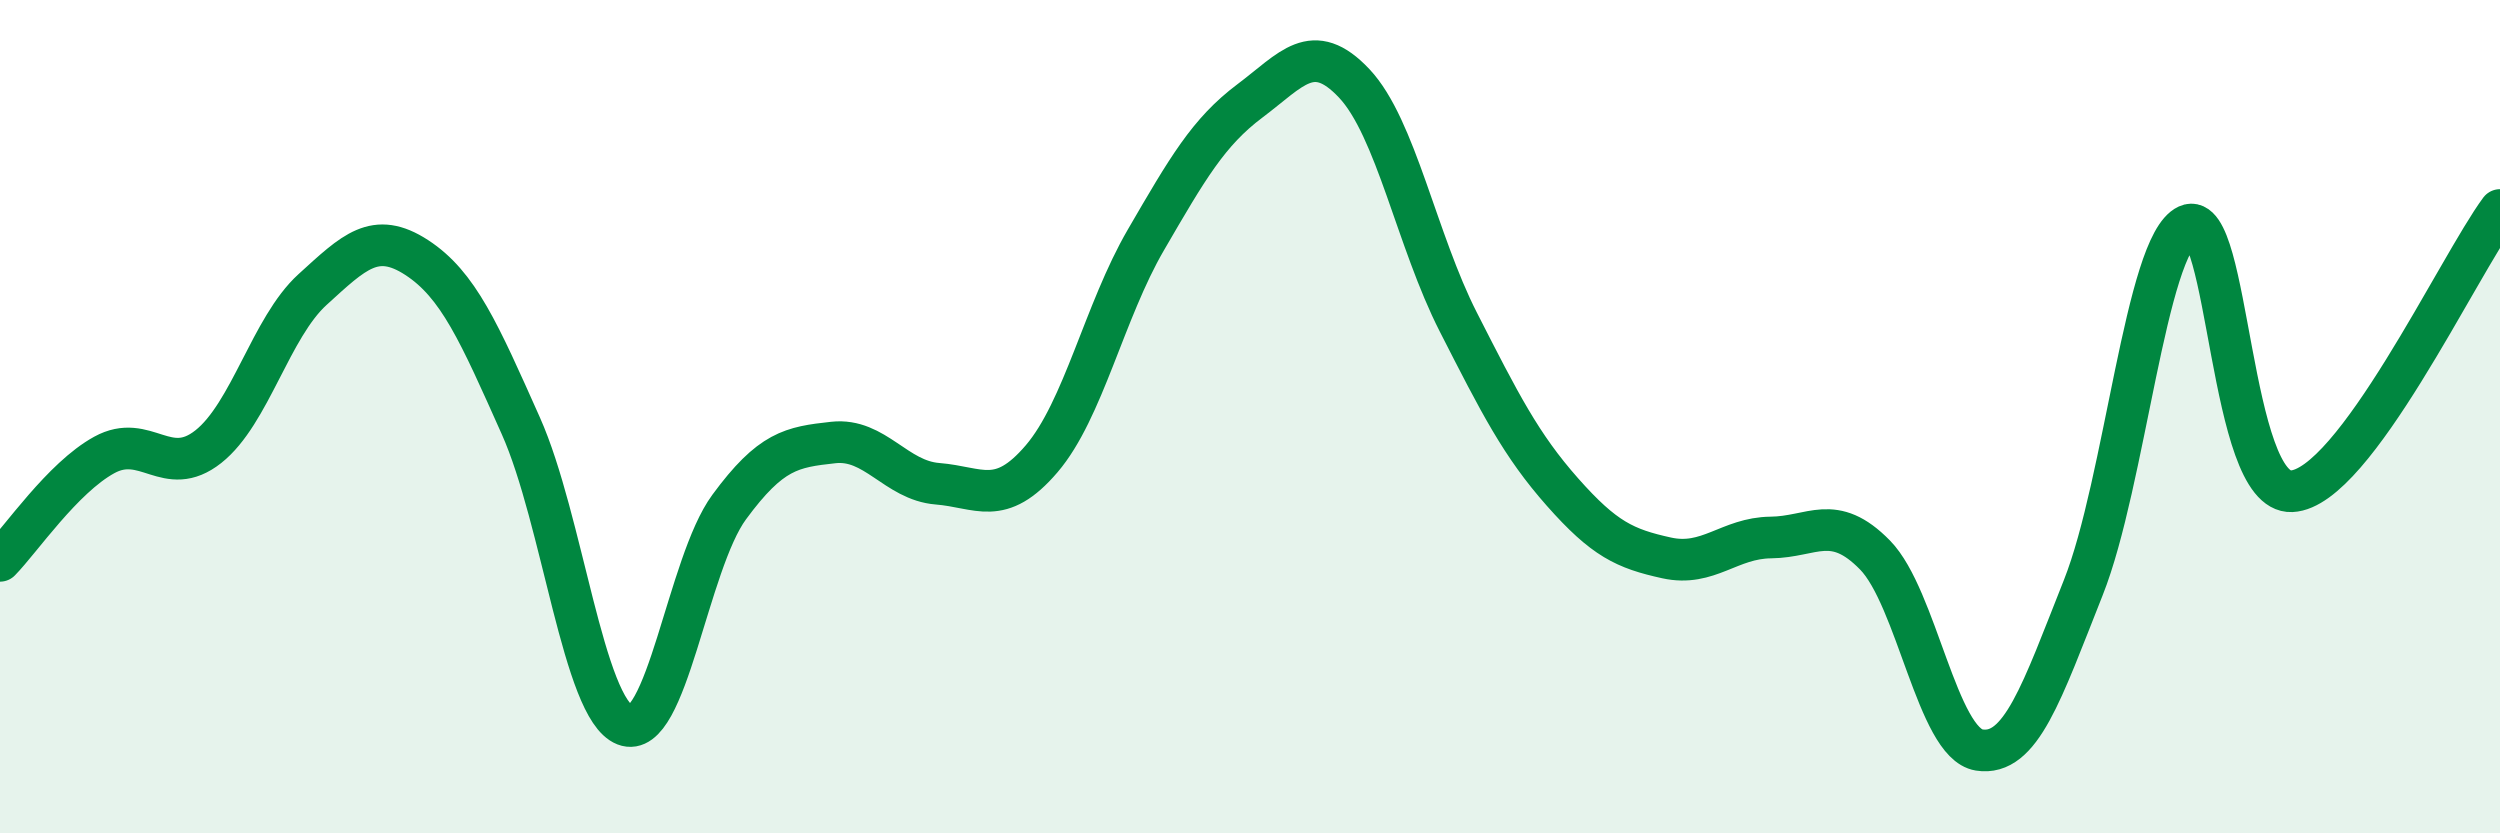
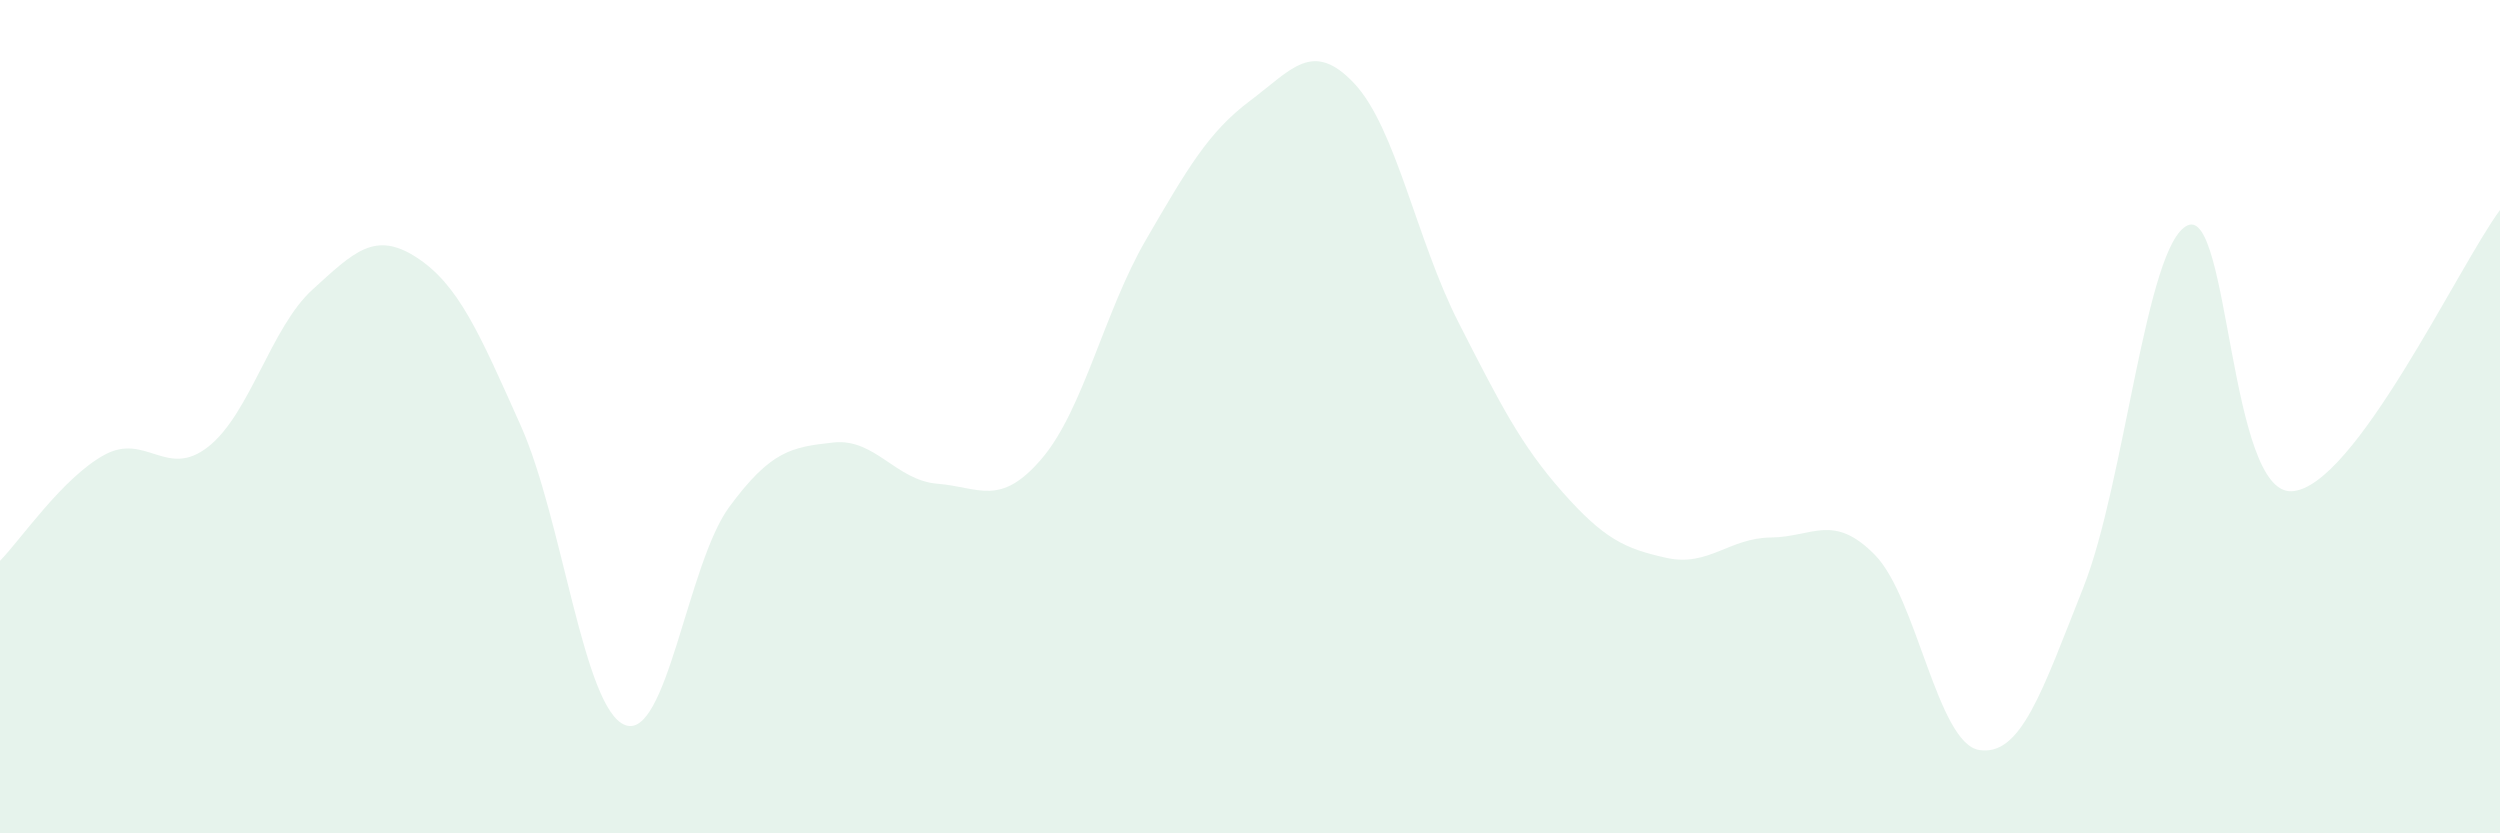
<svg xmlns="http://www.w3.org/2000/svg" width="60" height="20" viewBox="0 0 60 20">
  <path d="M 0,13.46 C 0.5,12.95 1.5,11.47 2.5,10.92 C 3.5,10.37 4,11.51 5,10.72 C 6,9.93 6.5,7.86 7.5,6.95 C 8.5,6.04 9,5.53 10,6.18 C 11,6.83 11.5,7.98 12.5,10.22 C 13.5,12.46 14,17.01 15,17.4 C 16,17.79 16.5,13.53 17.5,12.17 C 18.5,10.81 19,10.73 20,10.62 C 21,10.51 21.5,11.53 22.5,11.61 C 23.5,11.69 24,12.18 25,11.01 C 26,9.84 26.5,7.48 27.5,5.76 C 28.5,4.04 29,3.17 30,2.42 C 31,1.67 31.5,0.94 32.5,2 C 33.5,3.06 34,5.77 35,7.73 C 36,9.69 36.5,10.68 37.5,11.81 C 38.5,12.94 39,13.17 40,13.39 C 41,13.61 41.5,12.91 42.5,12.9 C 43.5,12.89 44,12.3 45,13.32 C 46,14.34 46.5,17.84 47.5,18 C 48.5,18.16 49,16.62 50,14.1 C 51,11.58 51.5,5.87 52.5,5.41 C 53.5,4.95 53.5,11.86 55,11.79 C 56.5,11.72 59,6.39 60,5.04L60 20L0 20Z" fill="#008740" opacity="0.1" stroke-linecap="round" stroke-linejoin="round" />
-   <path d="M 0,13.46 C 0.5,12.95 1.5,11.47 2.5,10.92 C 3.5,10.37 4,11.51 5,10.72 C 6,9.93 6.5,7.86 7.5,6.95 C 8.5,6.04 9,5.53 10,6.18 C 11,6.83 11.5,7.98 12.5,10.22 C 13.5,12.46 14,17.01 15,17.4 C 16,17.79 16.5,13.53 17.5,12.17 C 18.5,10.81 19,10.73 20,10.62 C 21,10.51 21.5,11.53 22.5,11.61 C 23.5,11.69 24,12.18 25,11.01 C 26,9.84 26.5,7.48 27.5,5.76 C 28.5,4.04 29,3.17 30,2.42 C 31,1.67 31.5,0.94 32.5,2 C 33.5,3.06 34,5.77 35,7.73 C 36,9.69 36.5,10.68 37.5,11.81 C 38.5,12.94 39,13.17 40,13.39 C 41,13.61 41.5,12.91 42.5,12.9 C 43.5,12.89 44,12.3 45,13.32 C 46,14.34 46.5,17.84 47.5,18 C 48.5,18.16 49,16.62 50,14.1 C 51,11.58 51.5,5.87 52.5,5.41 C 53.5,4.95 53.5,11.86 55,11.79 C 56.5,11.72 59,6.39 60,5.04" stroke="#008740" stroke-width="1" fill="none" stroke-linecap="round" stroke-linejoin="round" />
</svg>